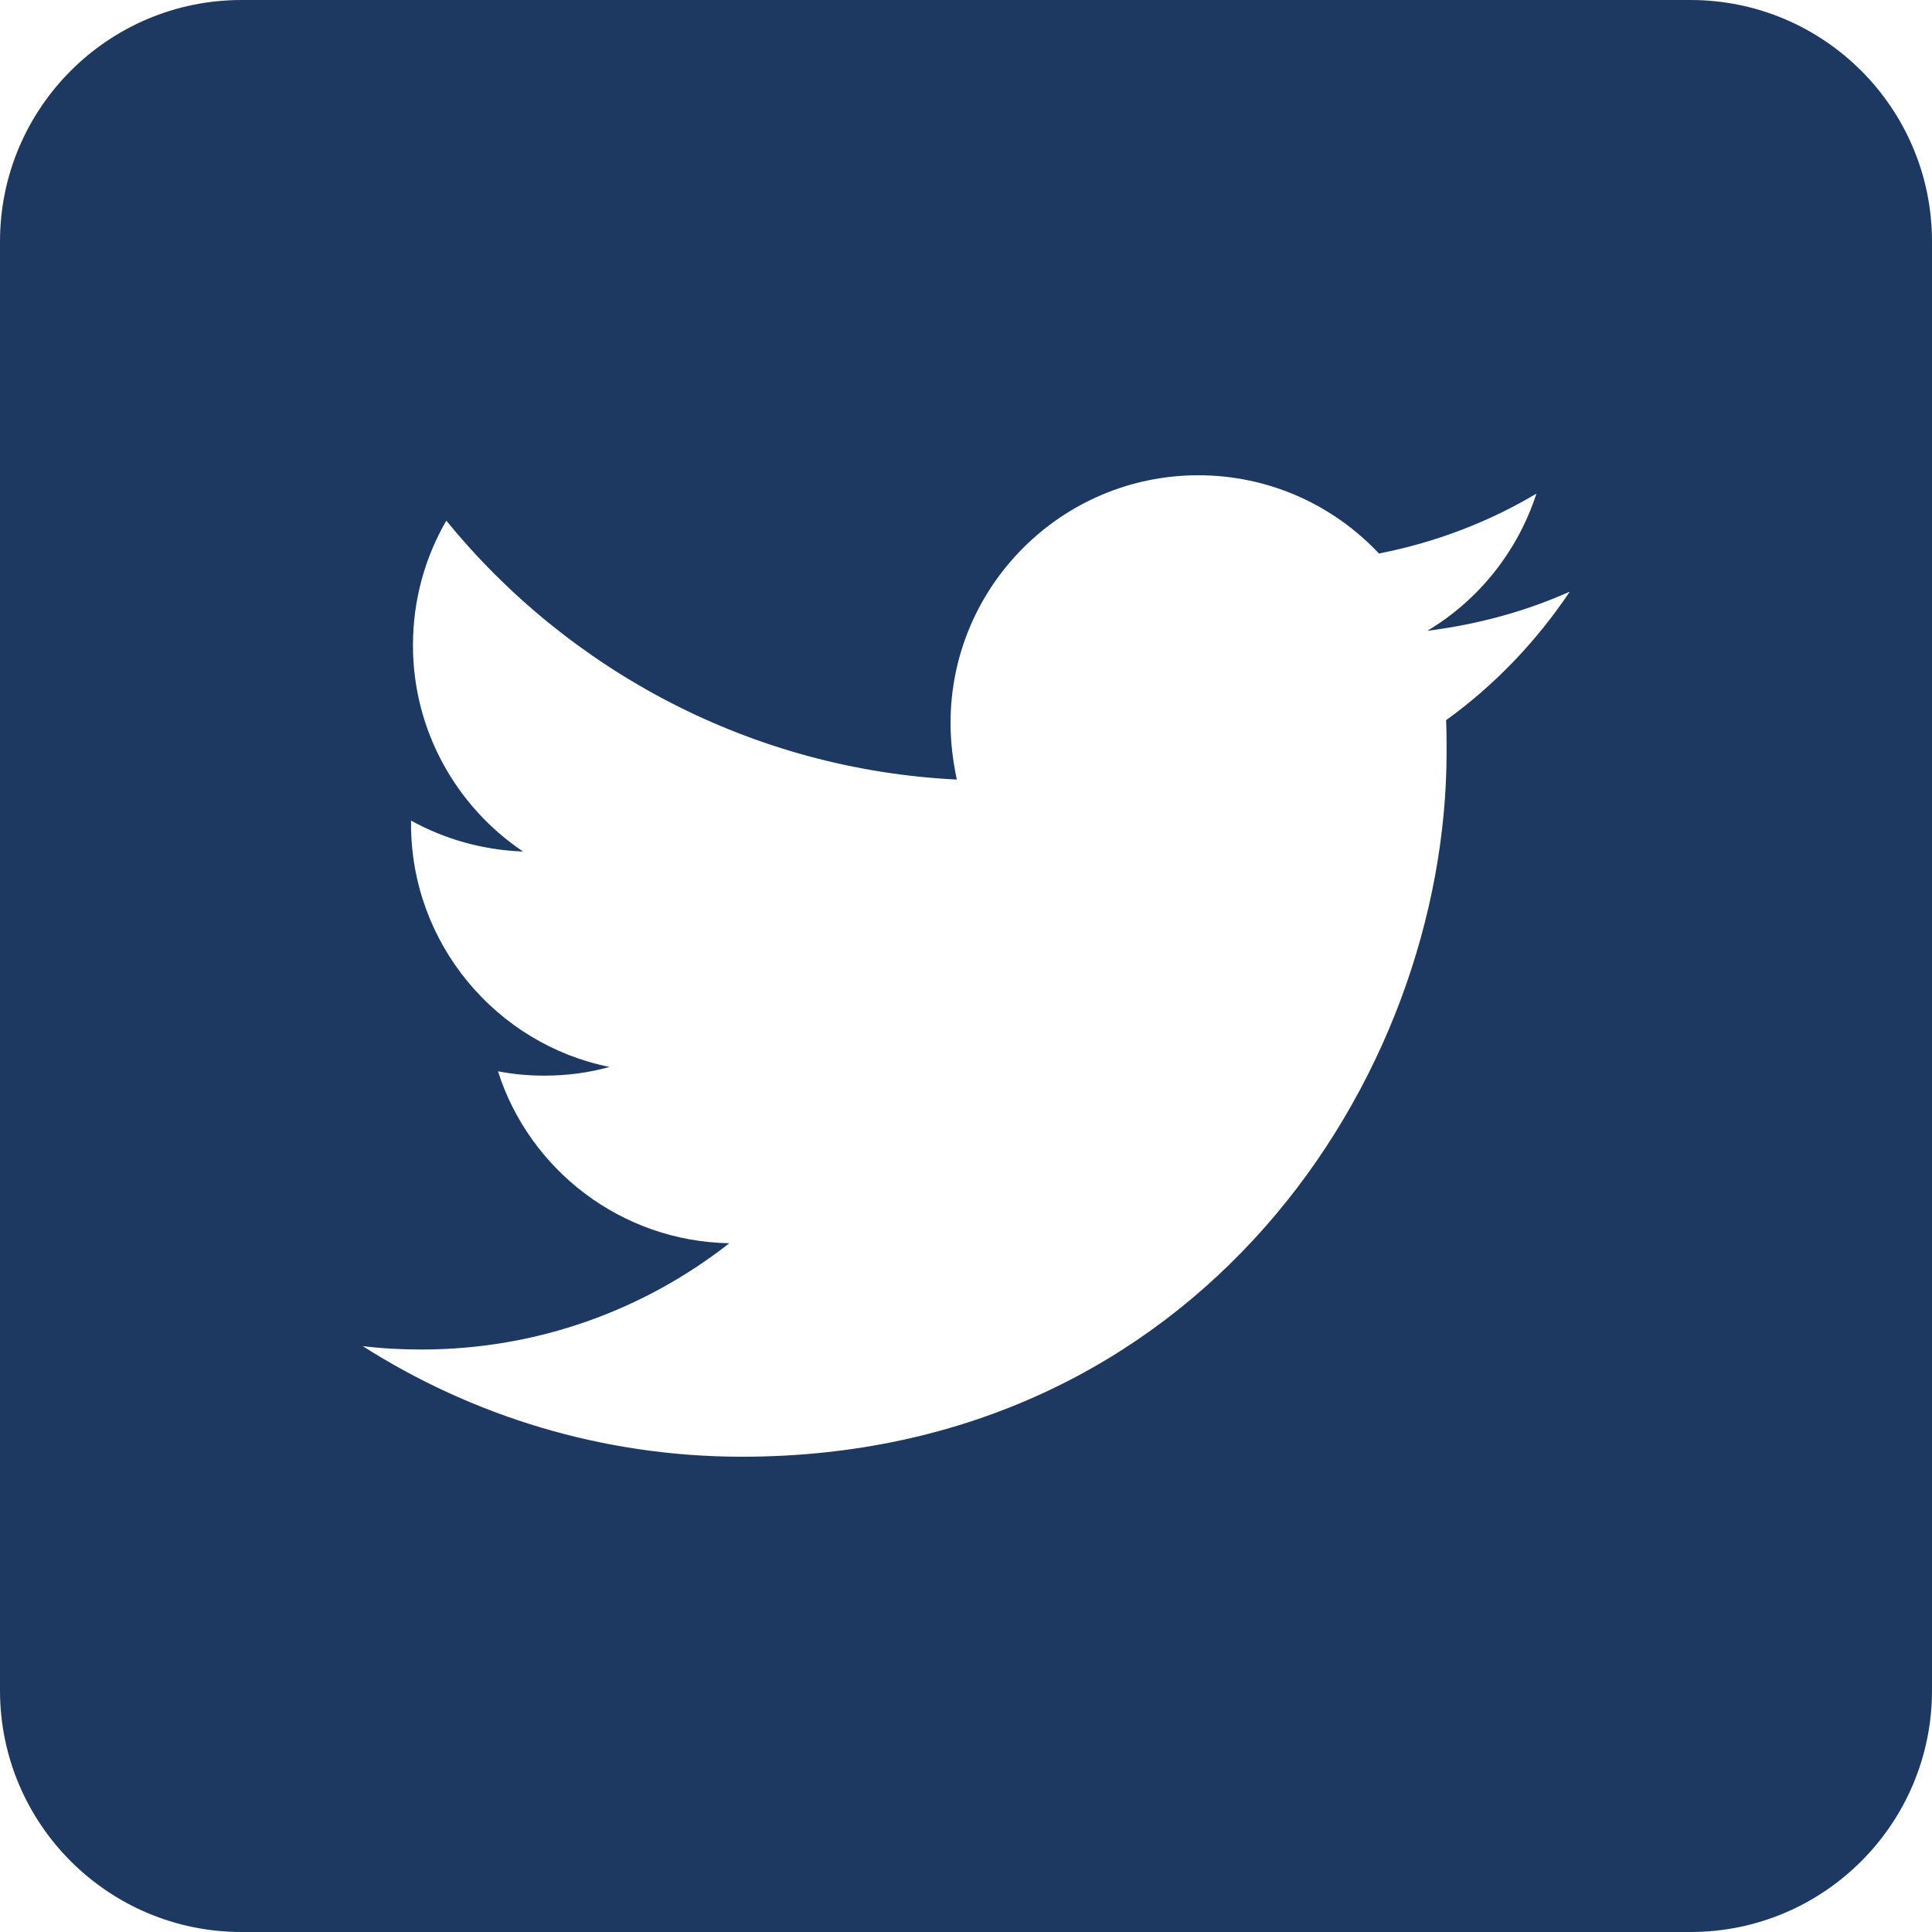
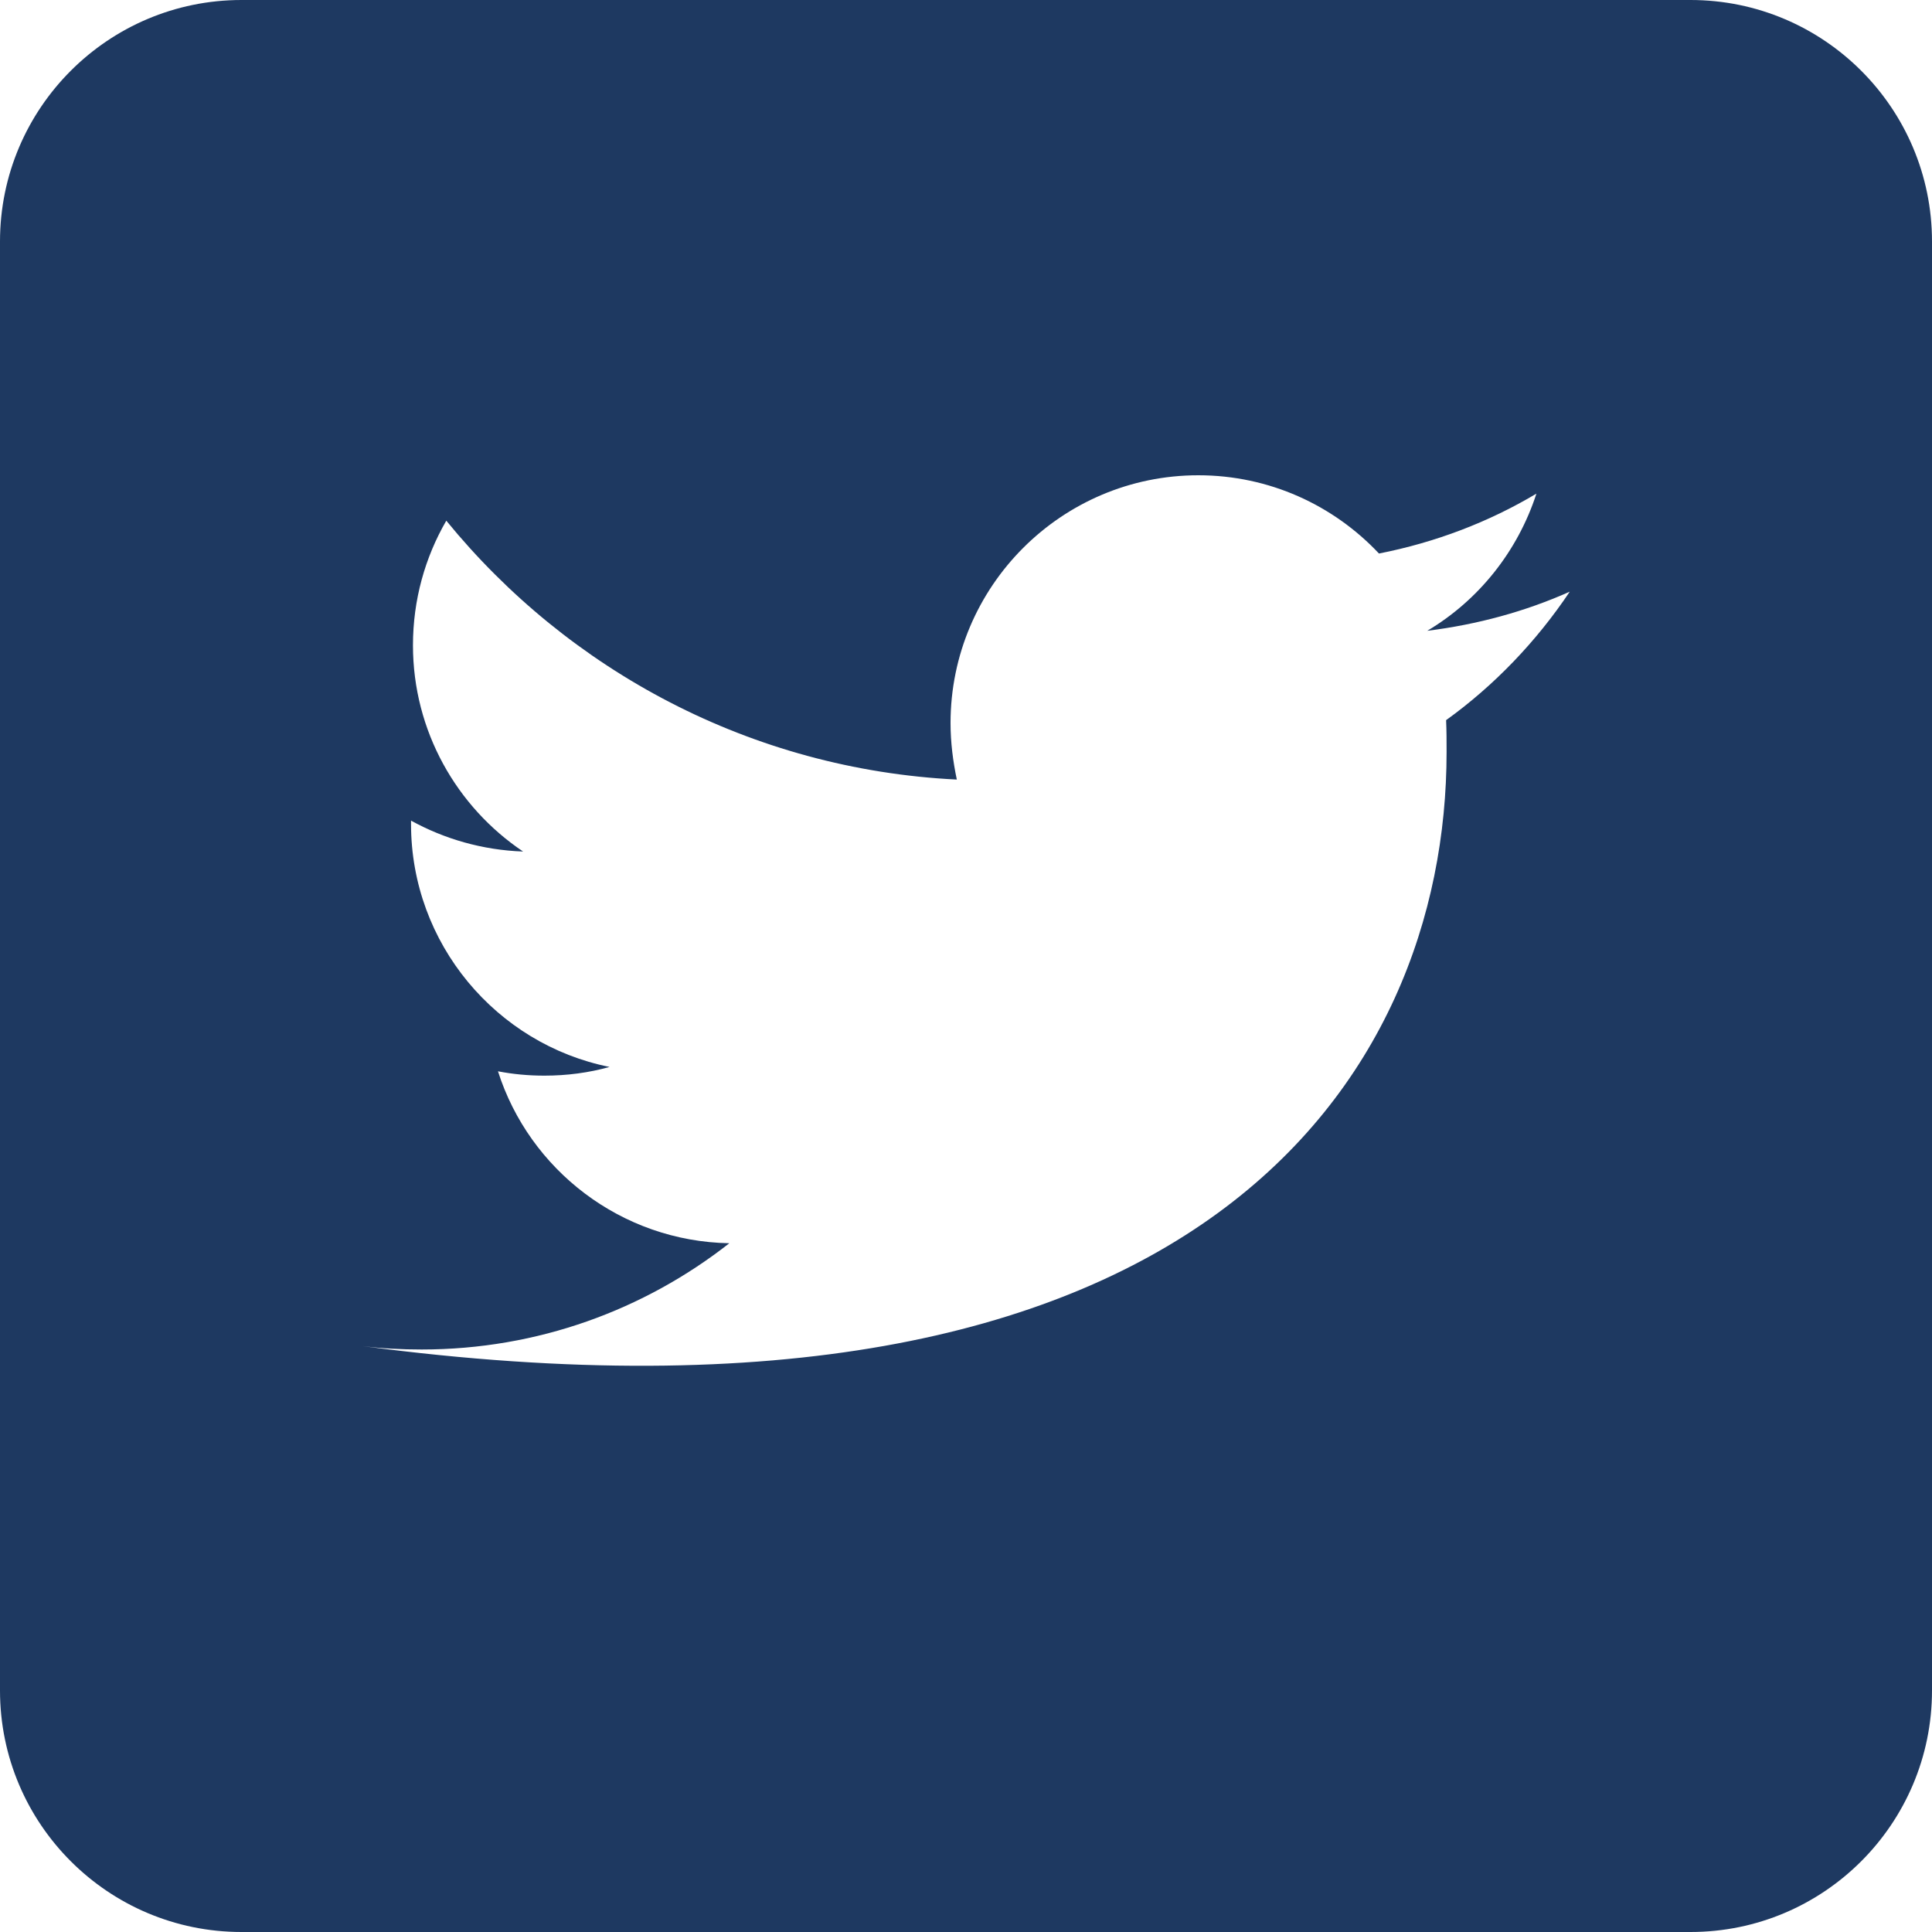
<svg xmlns="http://www.w3.org/2000/svg" width="16px" height="16px" viewBox="0 0 16 16" version="1.1">
  <title>Icons/16px - Social/Twitter 1</title>
  <g id="Design-V3" stroke="none" stroke-width="1" fill="none" fill-rule="evenodd">
    <g id="CC_Content-Hub-Article" transform="translate(-201, -1430)" fill="#1E3961">
      <g id="Share" transform="translate(84, 1428)">
        <g id="Icons/16px---Social/Twitter-1" transform="translate(117, 2)">
-           <path d="M14,0 C15.104,0 16,0.896 16,2 L16,14 C16,15.104 15.104,16 14,16 L2,16 C0.896,16 0,15.104 0,14 L0,2 C0,0.896 0.896,0 2,0 L14,0 Z M9.924,3.936 C8.792,3.936 7.872,4.856 7.872,5.988 C7.872,6.148 7.892,6.304 7.924,6.456 C6.22,6.372 4.708,5.552 3.696,4.312 C3.52,4.616 3.42,4.968 3.42,5.344 C3.42,6.056 3.784,6.684 4.332,7.052 C3.996,7.04 3.68,6.948 3.404,6.796 L3.404,6.824 C3.404,7.816 4.112,8.648 5.048,8.836 C4.876,8.884 4.696,8.908 4.508,8.908 C4.376,8.908 4.248,8.896 4.124,8.872 C4.384,9.688 5.144,10.28 6.04,10.296 C5.336,10.848 4.452,11.176 3.492,11.176 C3.328,11.176 3.164,11.168 3.004,11.148 C3.908,11.724 4.988,12.064 6.144,12.064 C9.916,12.064 11.98,8.936 11.98,6.228 C11.98,6.14 11.98,6.052 11.976,5.964 C12.376,5.676 12.724,5.312 13,4.9 C12.632,5.064 12.236,5.172 11.82,5.224 C12.244,4.972 12.568,4.568 12.724,4.088 C12.328,4.324 11.888,4.492 11.42,4.584 C11.044,4.184 10.512,3.936 9.924,3.936 Z" id="Icon" />
+           <path d="M14,0 C15.104,0 16,0.896 16,2 L16,14 C16,15.104 15.104,16 14,16 L2,16 C0.896,16 0,15.104 0,14 L0,2 C0,0.896 0.896,0 2,0 L14,0 Z M9.924,3.936 C8.792,3.936 7.872,4.856 7.872,5.988 C7.872,6.148 7.892,6.304 7.924,6.456 C6.22,6.372 4.708,5.552 3.696,4.312 C3.52,4.616 3.42,4.968 3.42,5.344 C3.42,6.056 3.784,6.684 4.332,7.052 C3.996,7.04 3.68,6.948 3.404,6.796 L3.404,6.824 C3.404,7.816 4.112,8.648 5.048,8.836 C4.876,8.884 4.696,8.908 4.508,8.908 C4.376,8.908 4.248,8.896 4.124,8.872 C4.384,9.688 5.144,10.28 6.04,10.296 C5.336,10.848 4.452,11.176 3.492,11.176 C3.328,11.176 3.164,11.168 3.004,11.148 C9.916,12.064 11.98,8.936 11.98,6.228 C11.98,6.14 11.98,6.052 11.976,5.964 C12.376,5.676 12.724,5.312 13,4.9 C12.632,5.064 12.236,5.172 11.82,5.224 C12.244,4.972 12.568,4.568 12.724,4.088 C12.328,4.324 11.888,4.492 11.42,4.584 C11.044,4.184 10.512,3.936 9.924,3.936 Z" id="Icon" />
        </g>
      </g>
    </g>
  </g>
</svg>